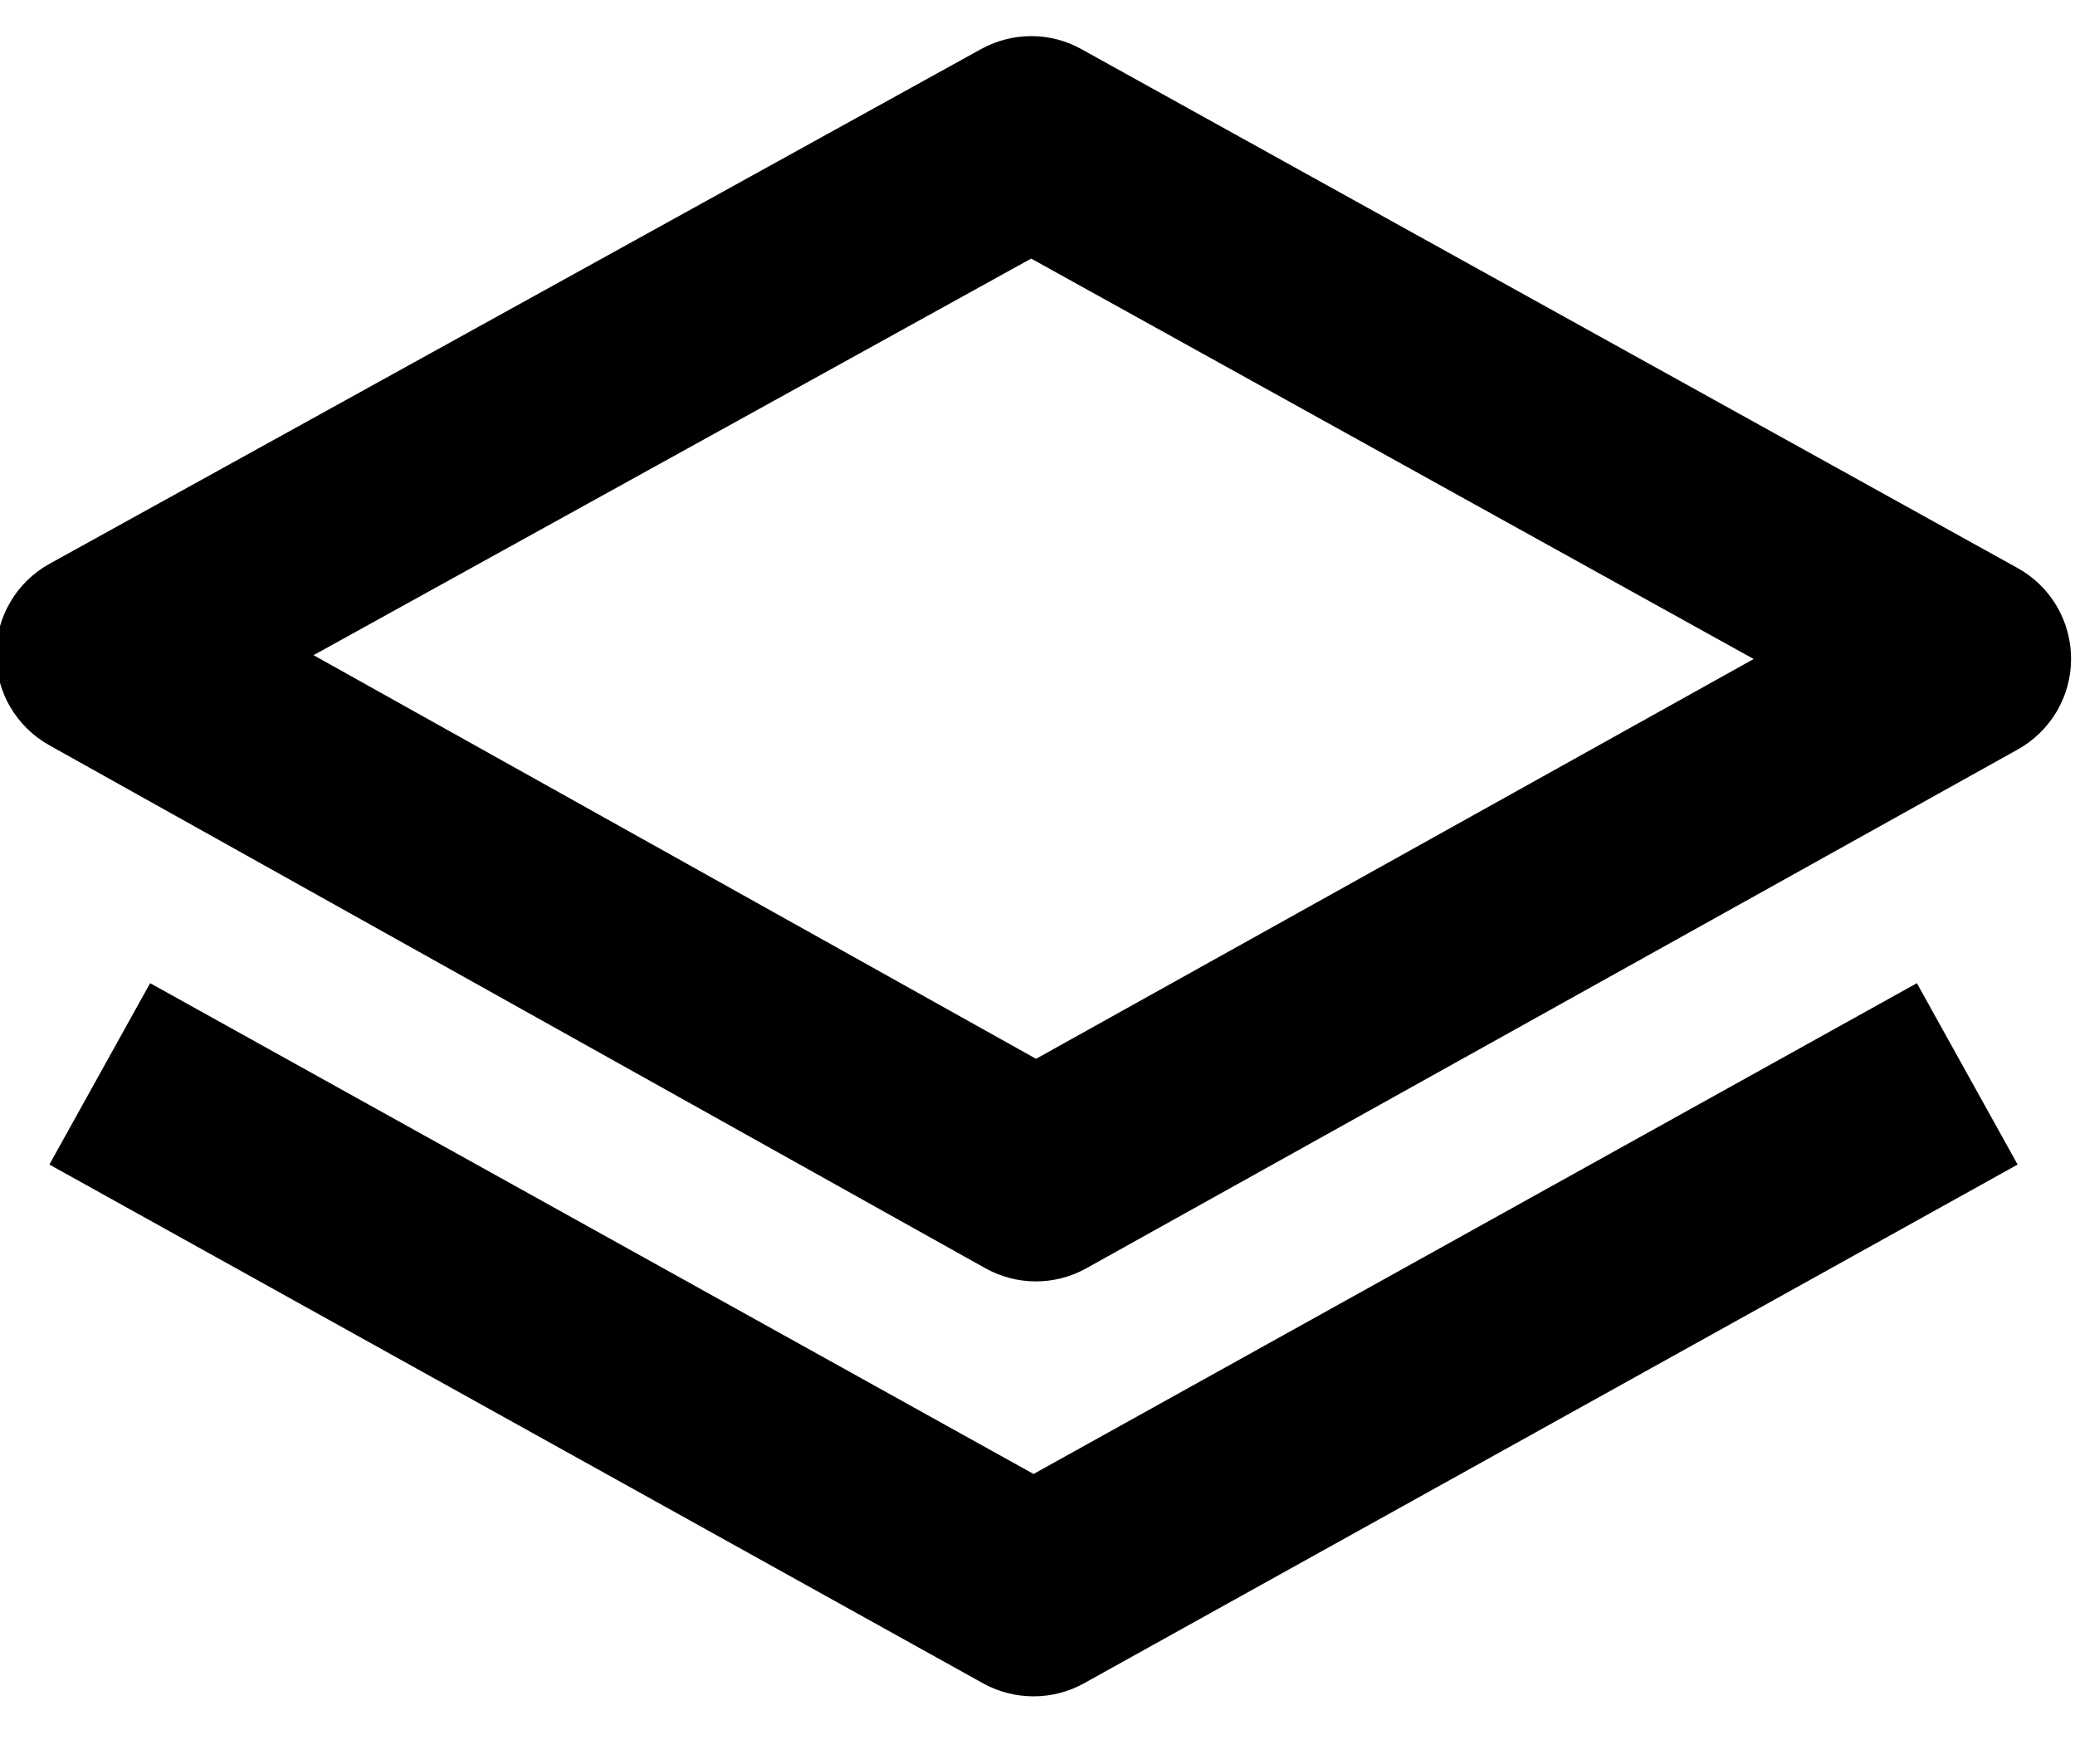
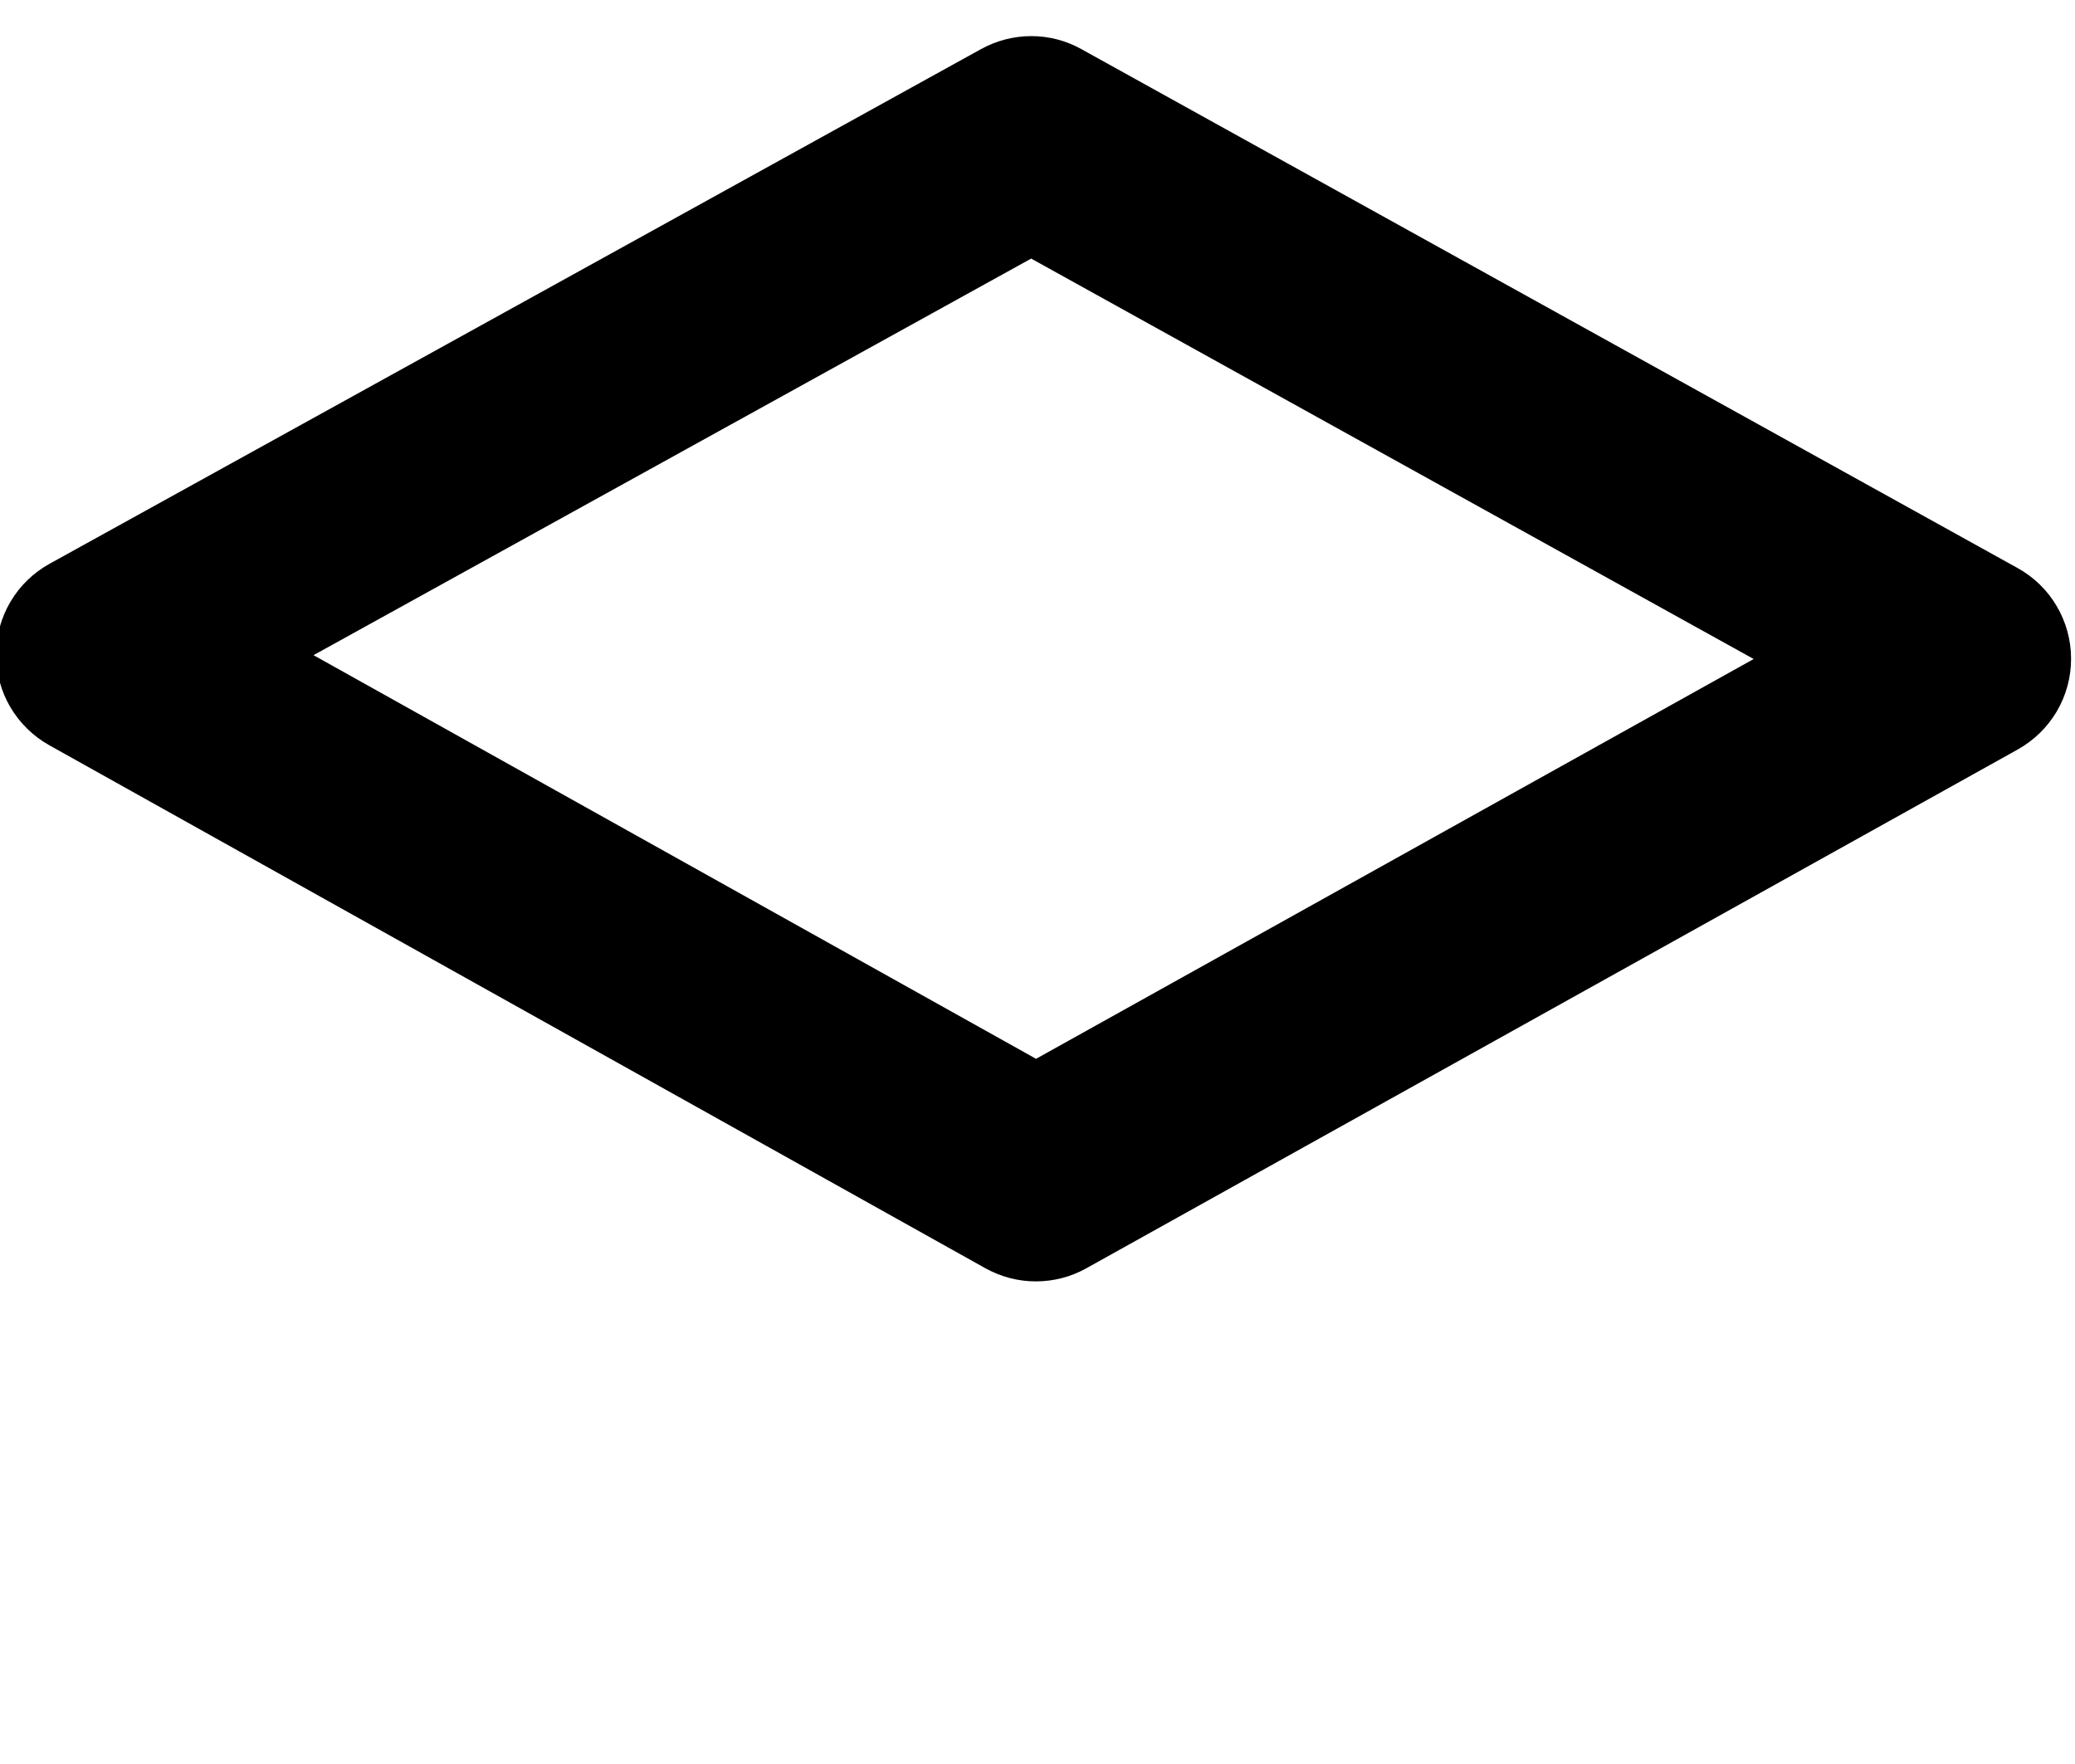
<svg xmlns="http://www.w3.org/2000/svg" width="20" height="17" viewBox="0 0 20 17" fill="none">
  <path d="M0.475 7.182L9.497 12.222C9.646 12.305 9.813 12.349 9.984 12.349C10.154 12.349 10.322 12.306 10.47 12.223L19.448 7.223C19.604 7.136 19.734 7.009 19.825 6.855C19.915 6.701 19.963 6.526 19.962 6.347C19.962 6.169 19.914 5.994 19.823 5.84C19.733 5.687 19.602 5.56 19.446 5.474L10.424 0.474C10.276 0.391 10.11 0.348 9.941 0.348C9.771 0.348 9.605 0.391 9.456 0.473L0.478 5.433C0.322 5.519 0.192 5.645 0.101 5.799C0.01 5.953 -0.038 6.128 -0.038 6.306C-0.038 6.485 0.009 6.66 0.099 6.814C0.19 6.968 0.319 7.095 0.475 7.182ZM9.939 2.492L16.903 6.351L9.986 10.204L3.022 6.314L9.939 2.492Z" fill="black" />
-   <path d="M1.447 9.475L0.476 11.223L9.476 16.223C9.625 16.305 9.792 16.348 9.962 16.348C10.132 16.348 10.299 16.305 10.447 16.223L19.447 11.223L18.476 9.475L9.962 14.205L1.447 9.475Z" fill="black" />
</svg>